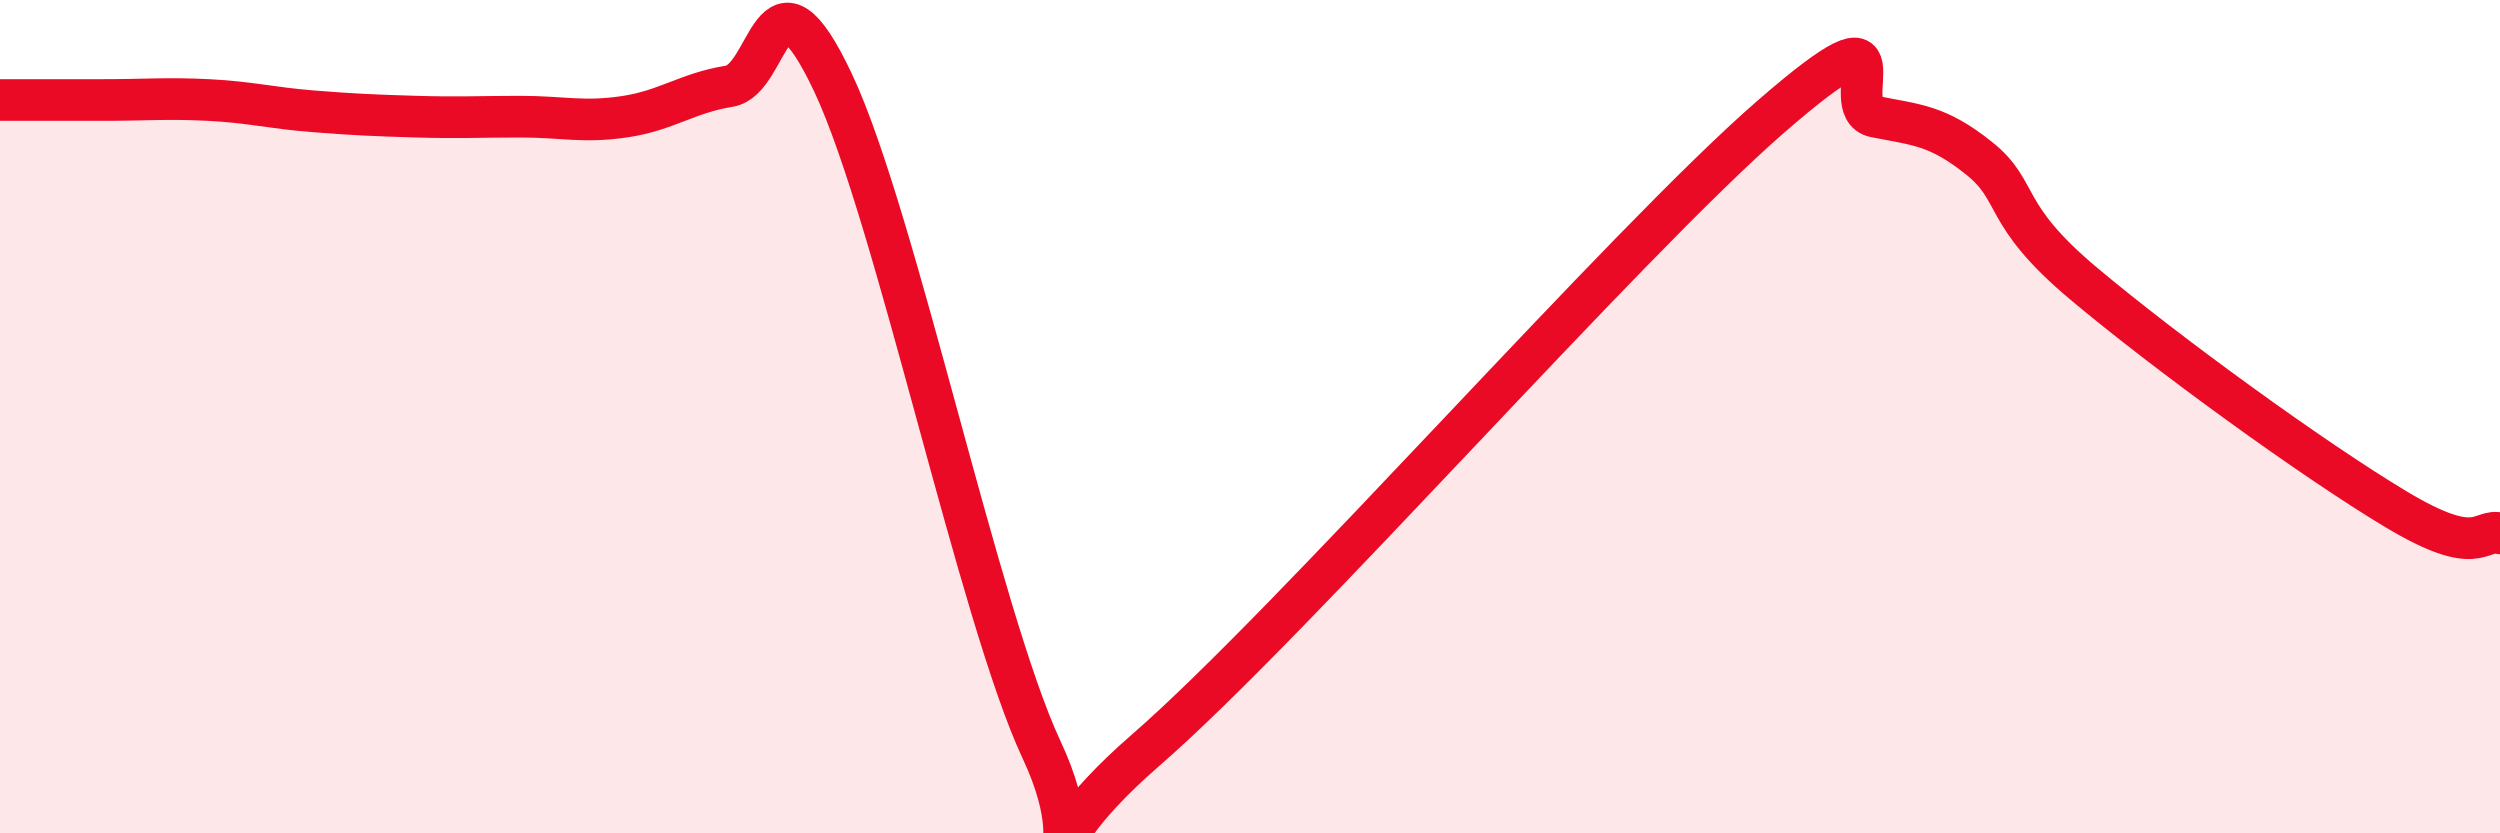
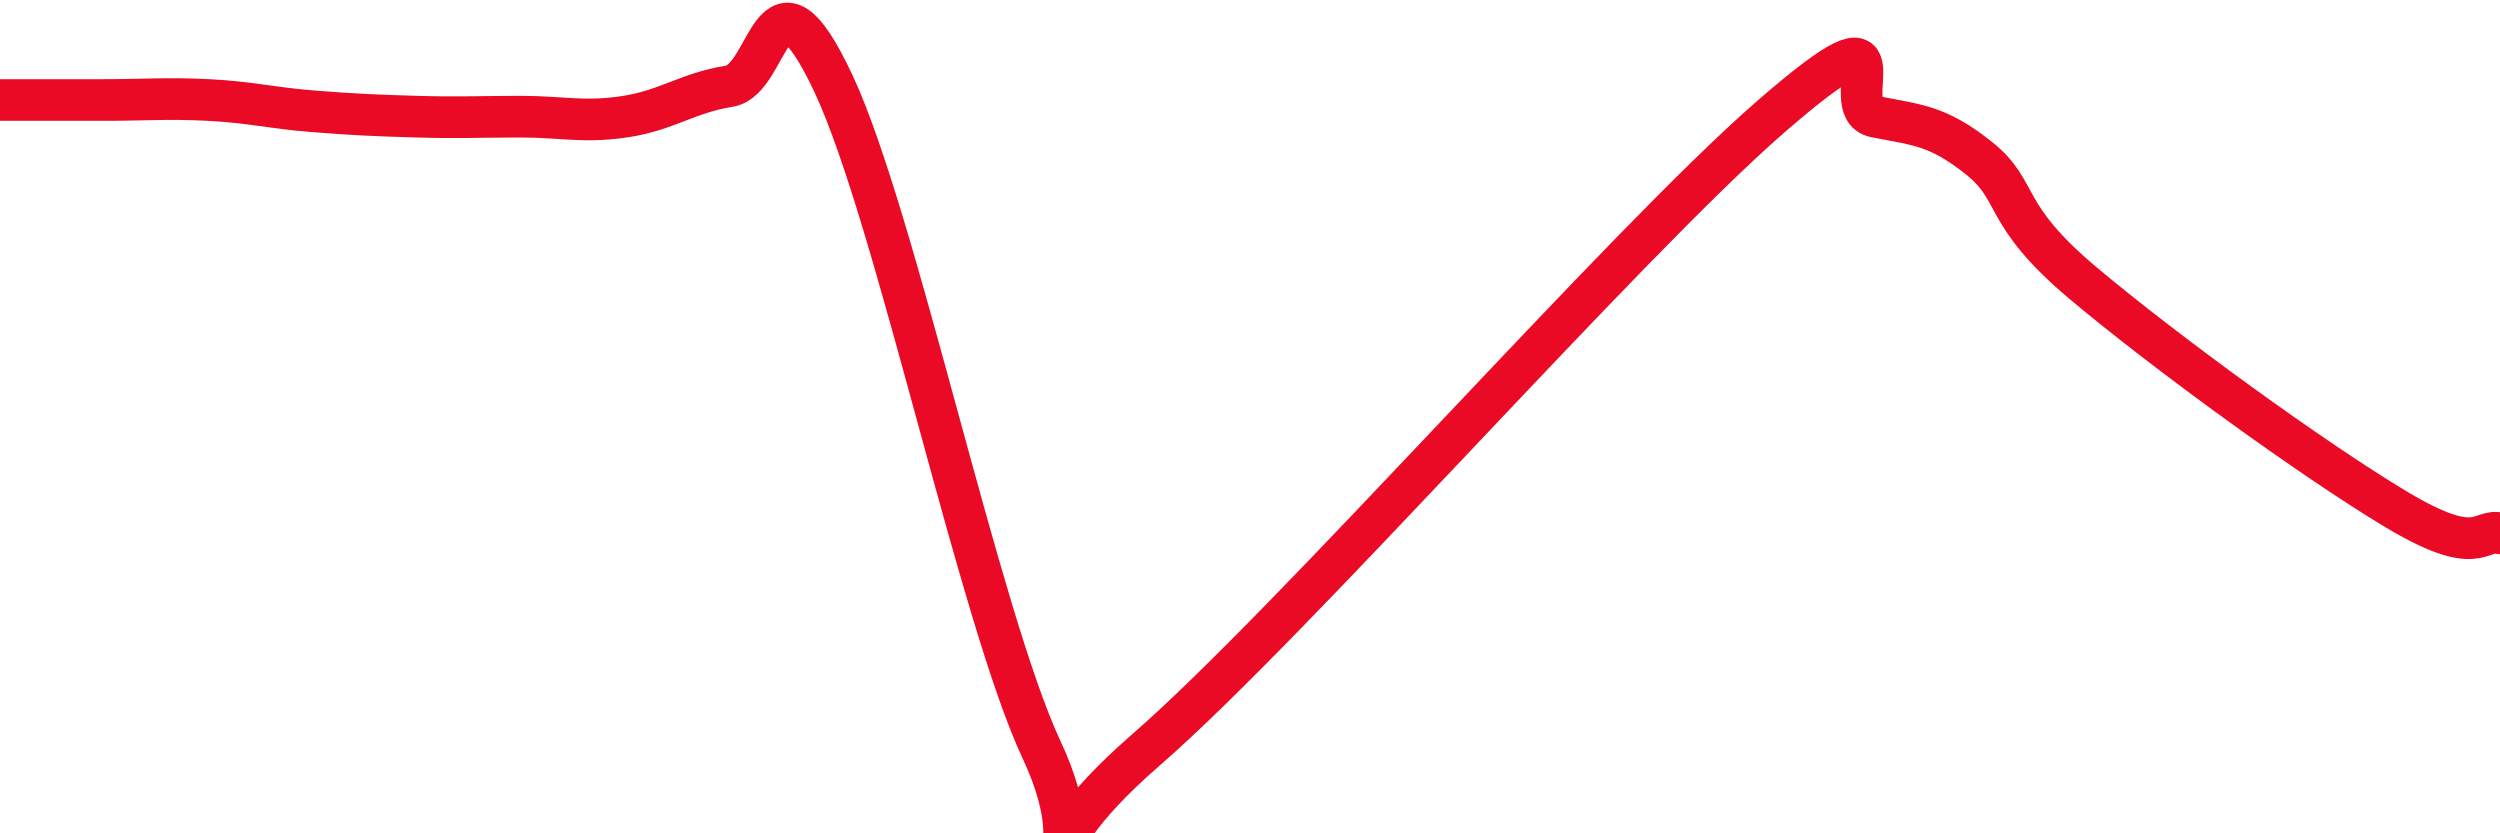
<svg xmlns="http://www.w3.org/2000/svg" width="60" height="20" viewBox="0 0 60 20">
-   <path d="M 0,2.4 C 0.5,2.4 1.5,2.4 2.5,2.4 C 3.5,2.4 4,2.35 5,2.4 C 6,2.45 6.5,2.59 7.5,2.67 C 8.5,2.75 9,2.77 10,2.8 C 11,2.83 11.5,2.8 12.5,2.8 C 13.5,2.8 14,2.95 15,2.8 C 16,2.65 16.5,2.23 17.5,2.07 C 18.5,1.91 18.5,-1.19 20,2 C 21.5,5.19 23.5,14.8 25,18 C 26.5,21.2 24,21.04 27.5,18 C 31,14.96 39,5.84 42.5,2.8 C 46,-0.24 44,2.6 45,2.8 C 46,3 46.5,3 47.5,3.8 C 48.5,4.6 48,5.12 50,6.8 C 52,8.48 55.5,11.02 57.5,12.22 C 59.5,13.42 59.5,12.68 60,12.8L60 20L0 20Z" fill="#EB0A25" opacity="0.1" stroke-linecap="round" stroke-linejoin="round" />
  <path d="M 0,2.4 C 0.5,2.4 1.5,2.4 2.5,2.4 C 3.5,2.4 4,2.35 5,2.4 C 6,2.45 6.5,2.59 7.5,2.67 C 8.5,2.75 9,2.77 10,2.8 C 11,2.83 11.5,2.8 12.5,2.8 C 13.5,2.8 14,2.95 15,2.8 C 16,2.65 16.5,2.23 17.5,2.07 C 18.5,1.91 18.5,-1.19 20,2 C 21.5,5.19 23.5,14.8 25,18 C 26.5,21.2 24,21.04 27.5,18 C 31,14.96 39,5.84 42.5,2.8 C 46,-0.24 44,2.6 45,2.8 C 46,3 46.5,3 47.5,3.8 C 48.5,4.6 48,5.12 50,6.8 C 52,8.48 55.5,11.02 57.5,12.22 C 59.5,13.42 59.5,12.68 60,12.8" stroke="#EB0A25" stroke-width="1" fill="none" stroke-linecap="round" stroke-linejoin="round" />
</svg>